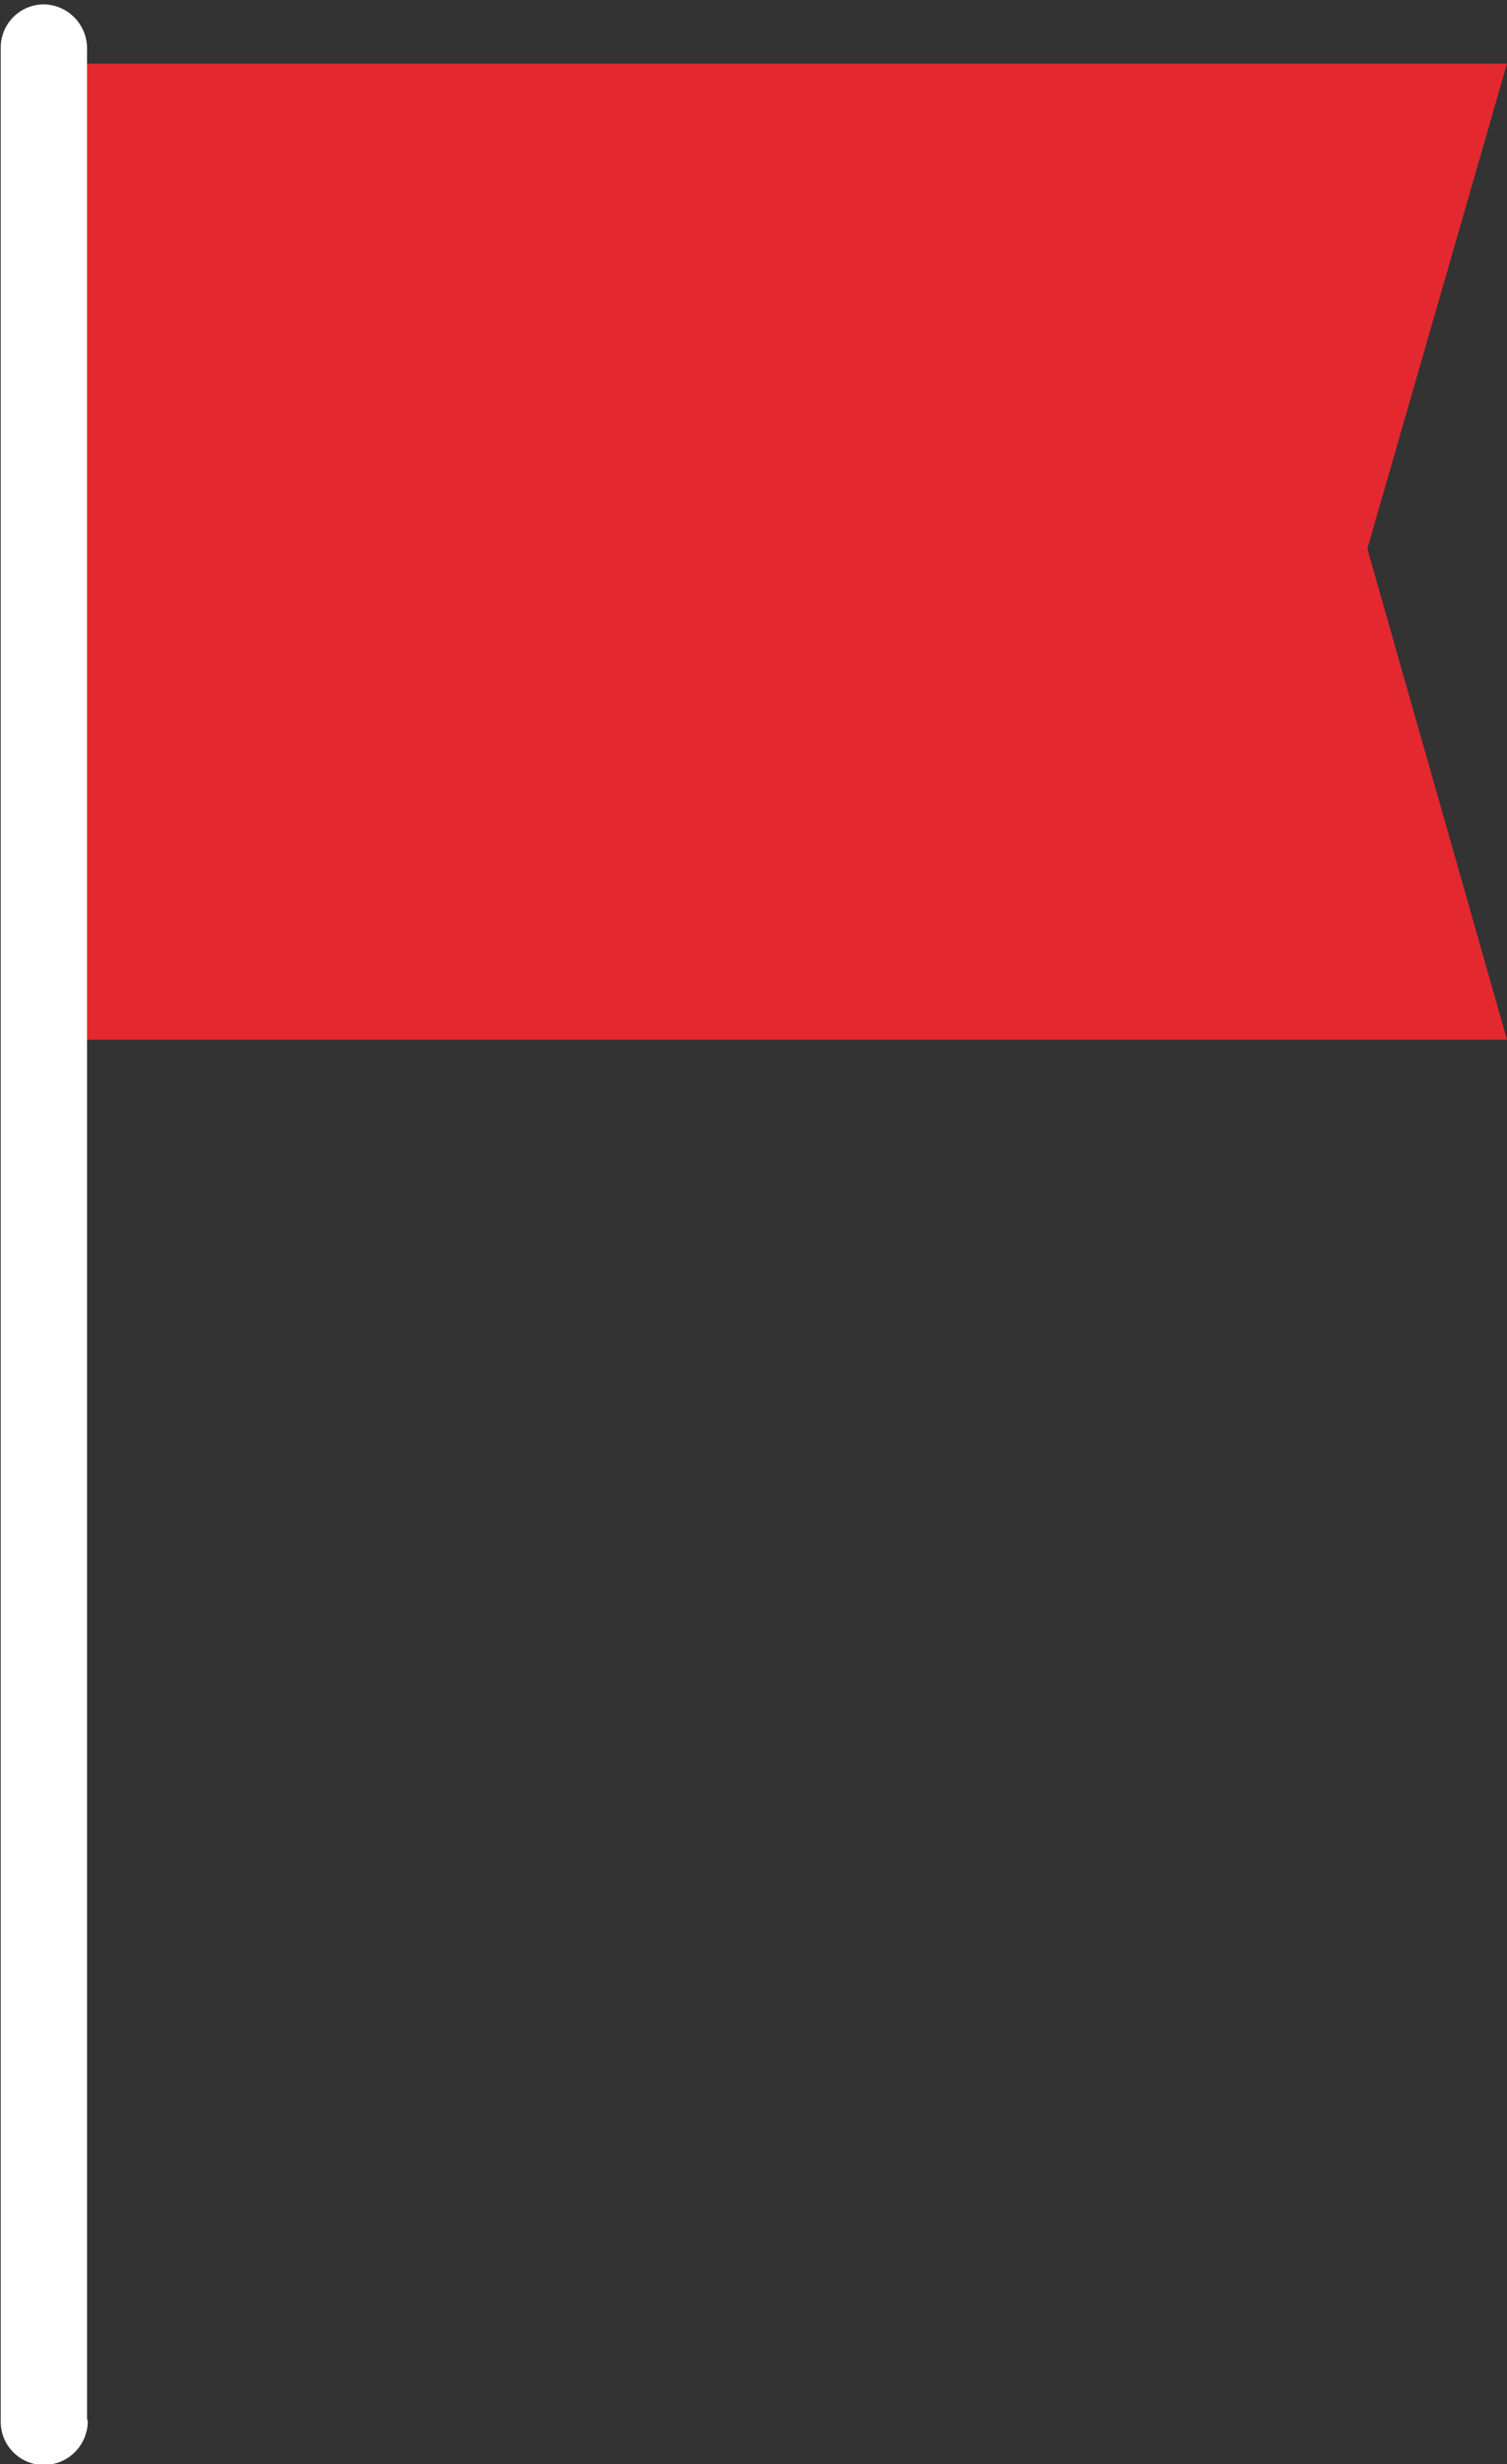
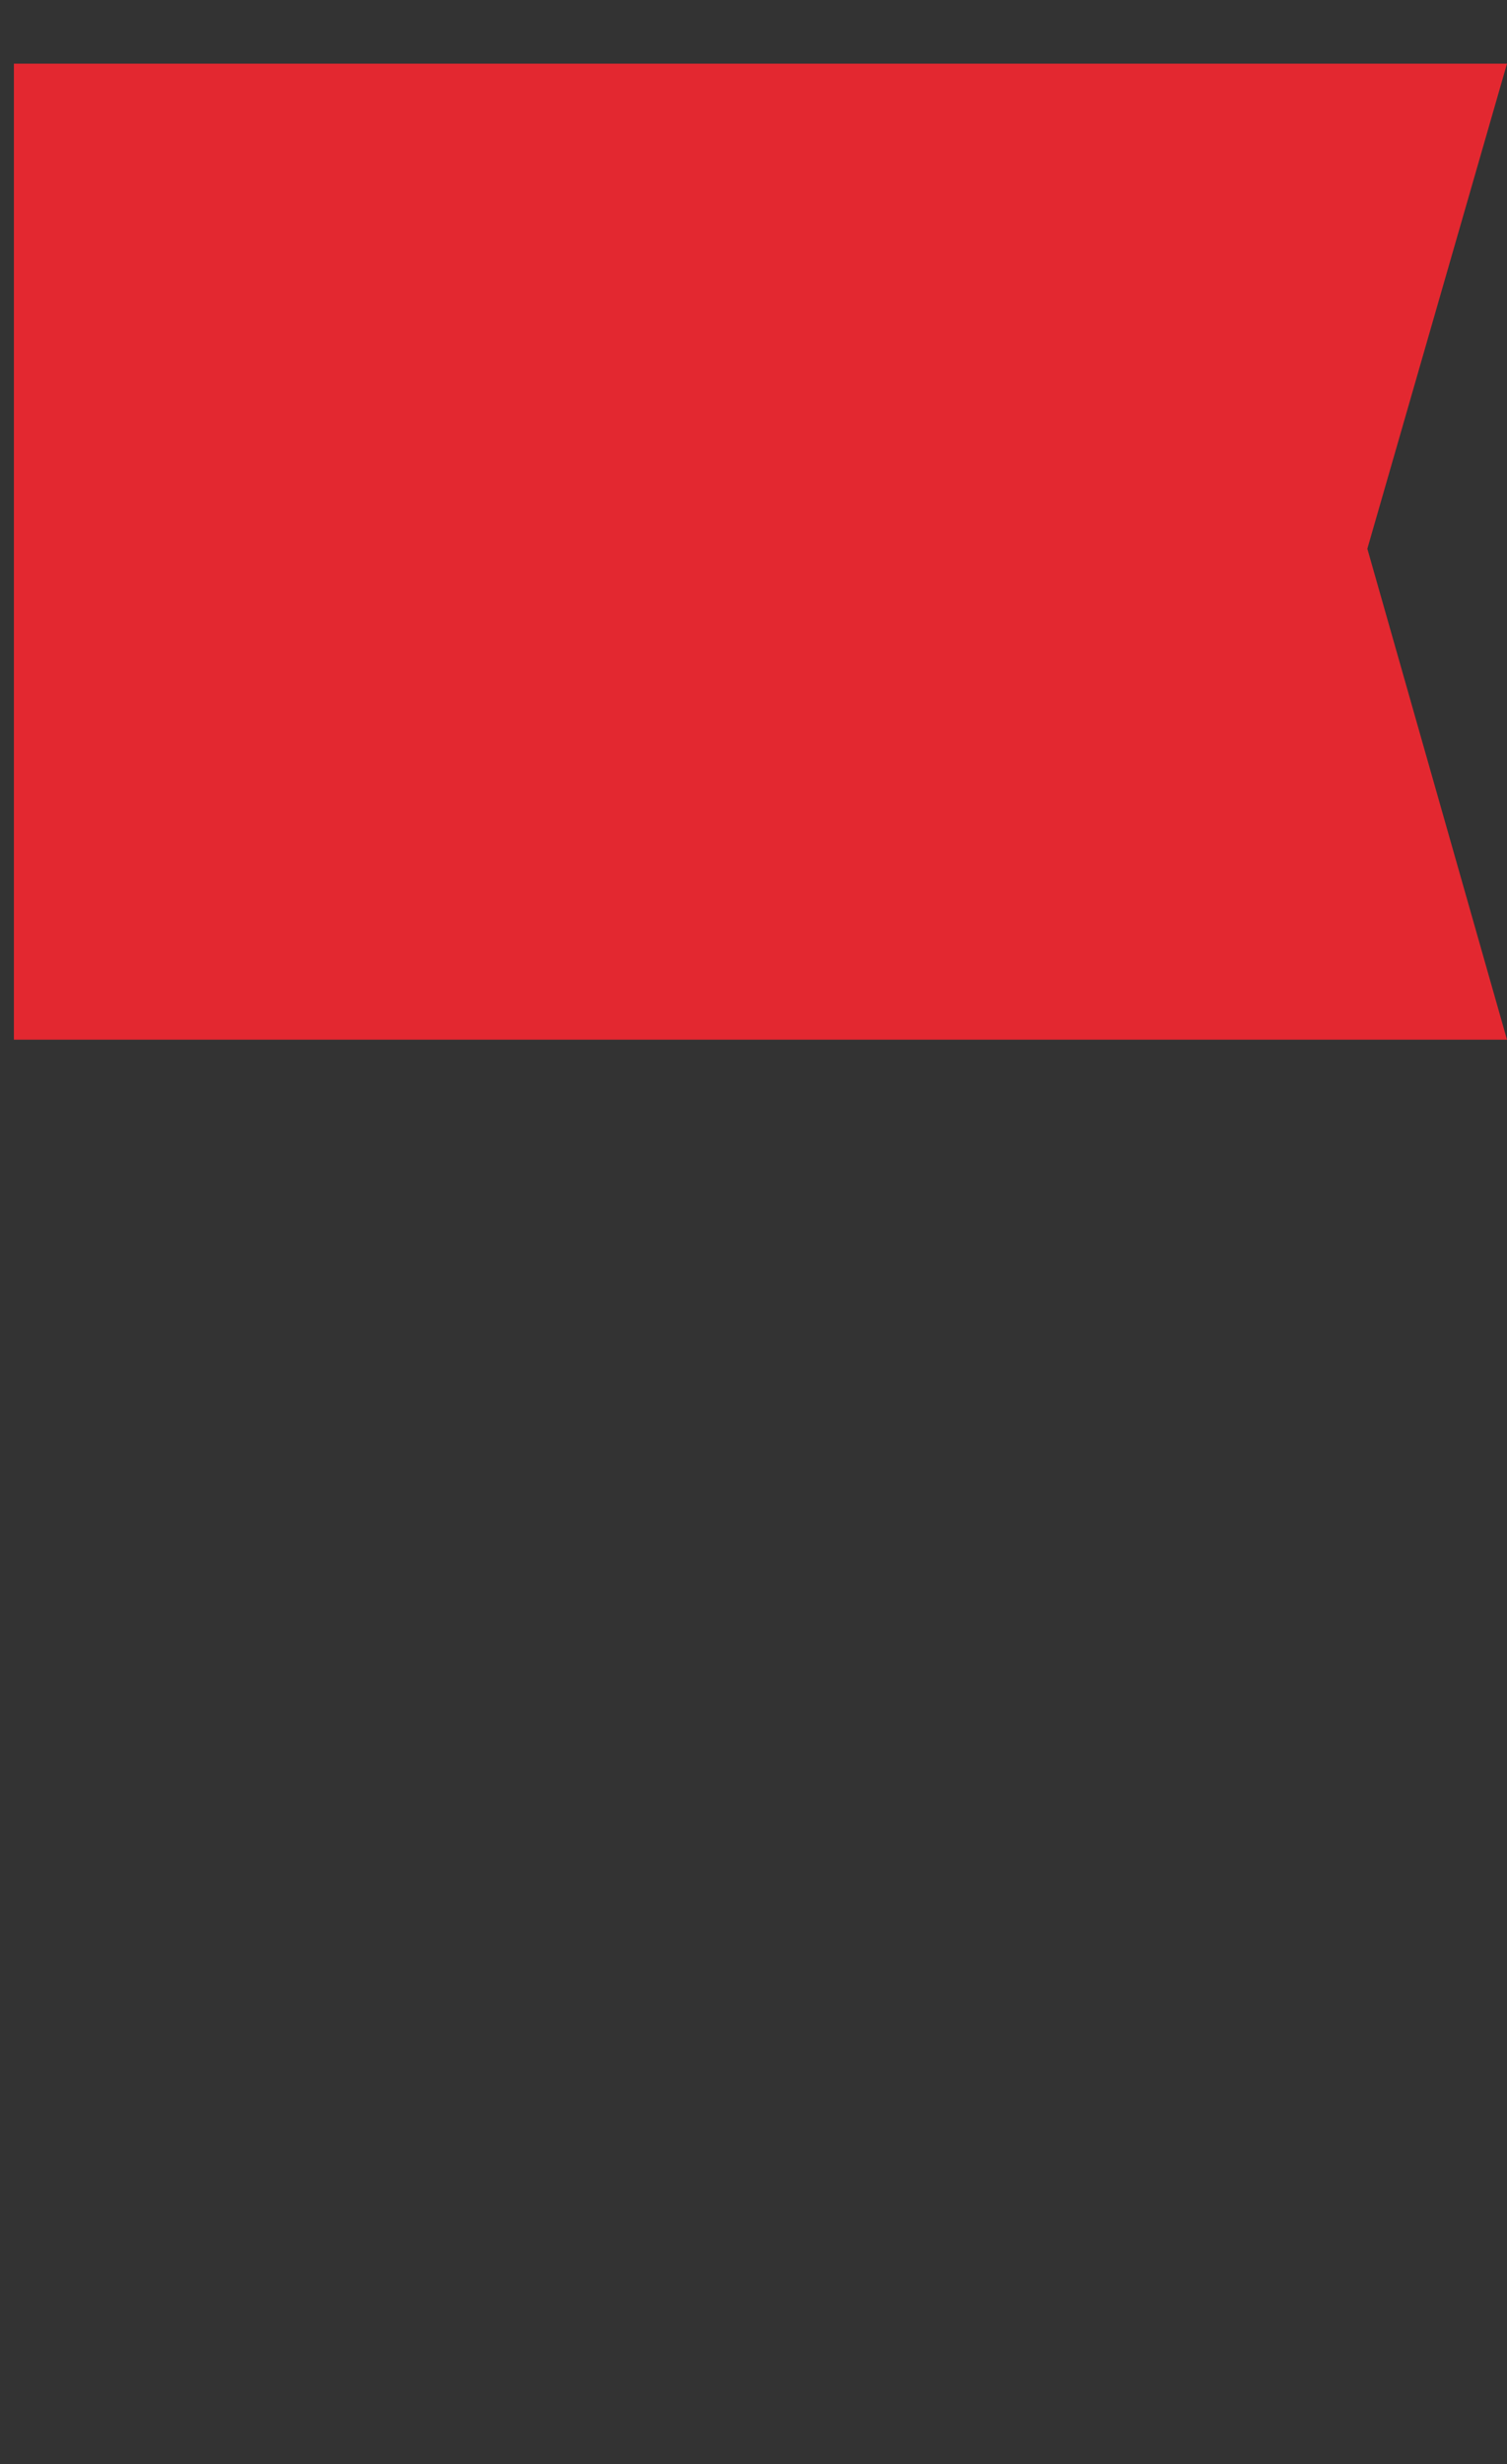
<svg xmlns="http://www.w3.org/2000/svg" id="Layer_1" data-name="Layer 1" viewBox="0 0 20.61 33.68">
  <rect x="0" y="0" width="20.61" height="33.68" fill="#333333" stroke="none" />
  <defs>
    <style>.cls-1{fill:#e32830;}.cls-2{fill:#fff;}</style>
  </defs>
  <title>flag</title>
  <polygon class="cls-1" points="20.61 14.21 0.19 14.21 0.19 0.87 20.61 0.87 18.7 7.5 20.61 14.21" />
-   <path class="cls-2" d="M34.32,70.41V38h0a.6.6,0,0,0-.59-.59.59.59,0,0,0-.59.59h0V70.36s0,0,0,.08a.59.59,0,0,0,.59.6.6.6,0,0,0,.6-.6Z" transform="translate(-33.13 -37.35)" />
</svg>